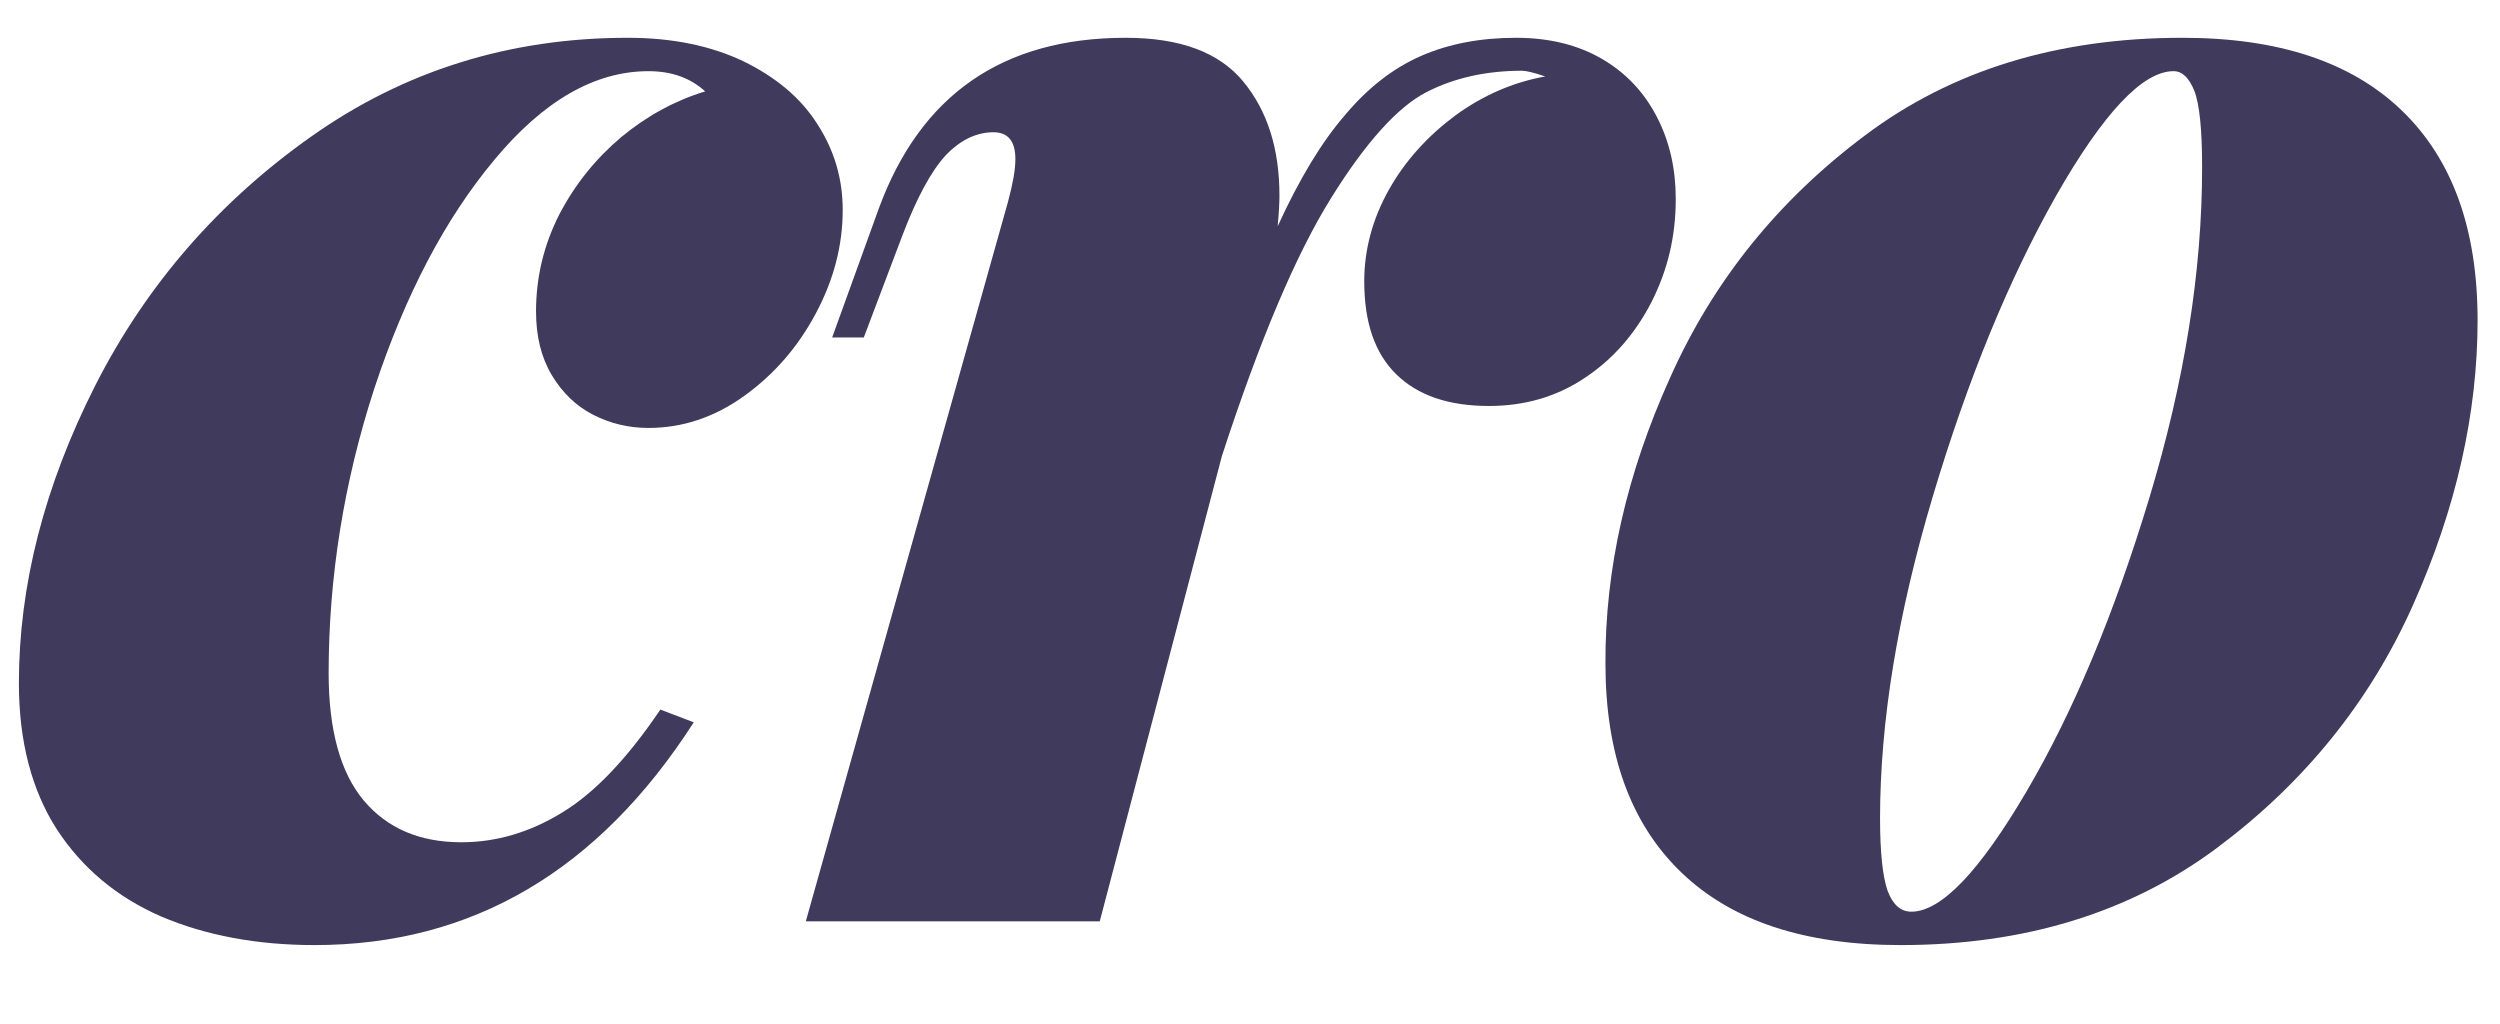
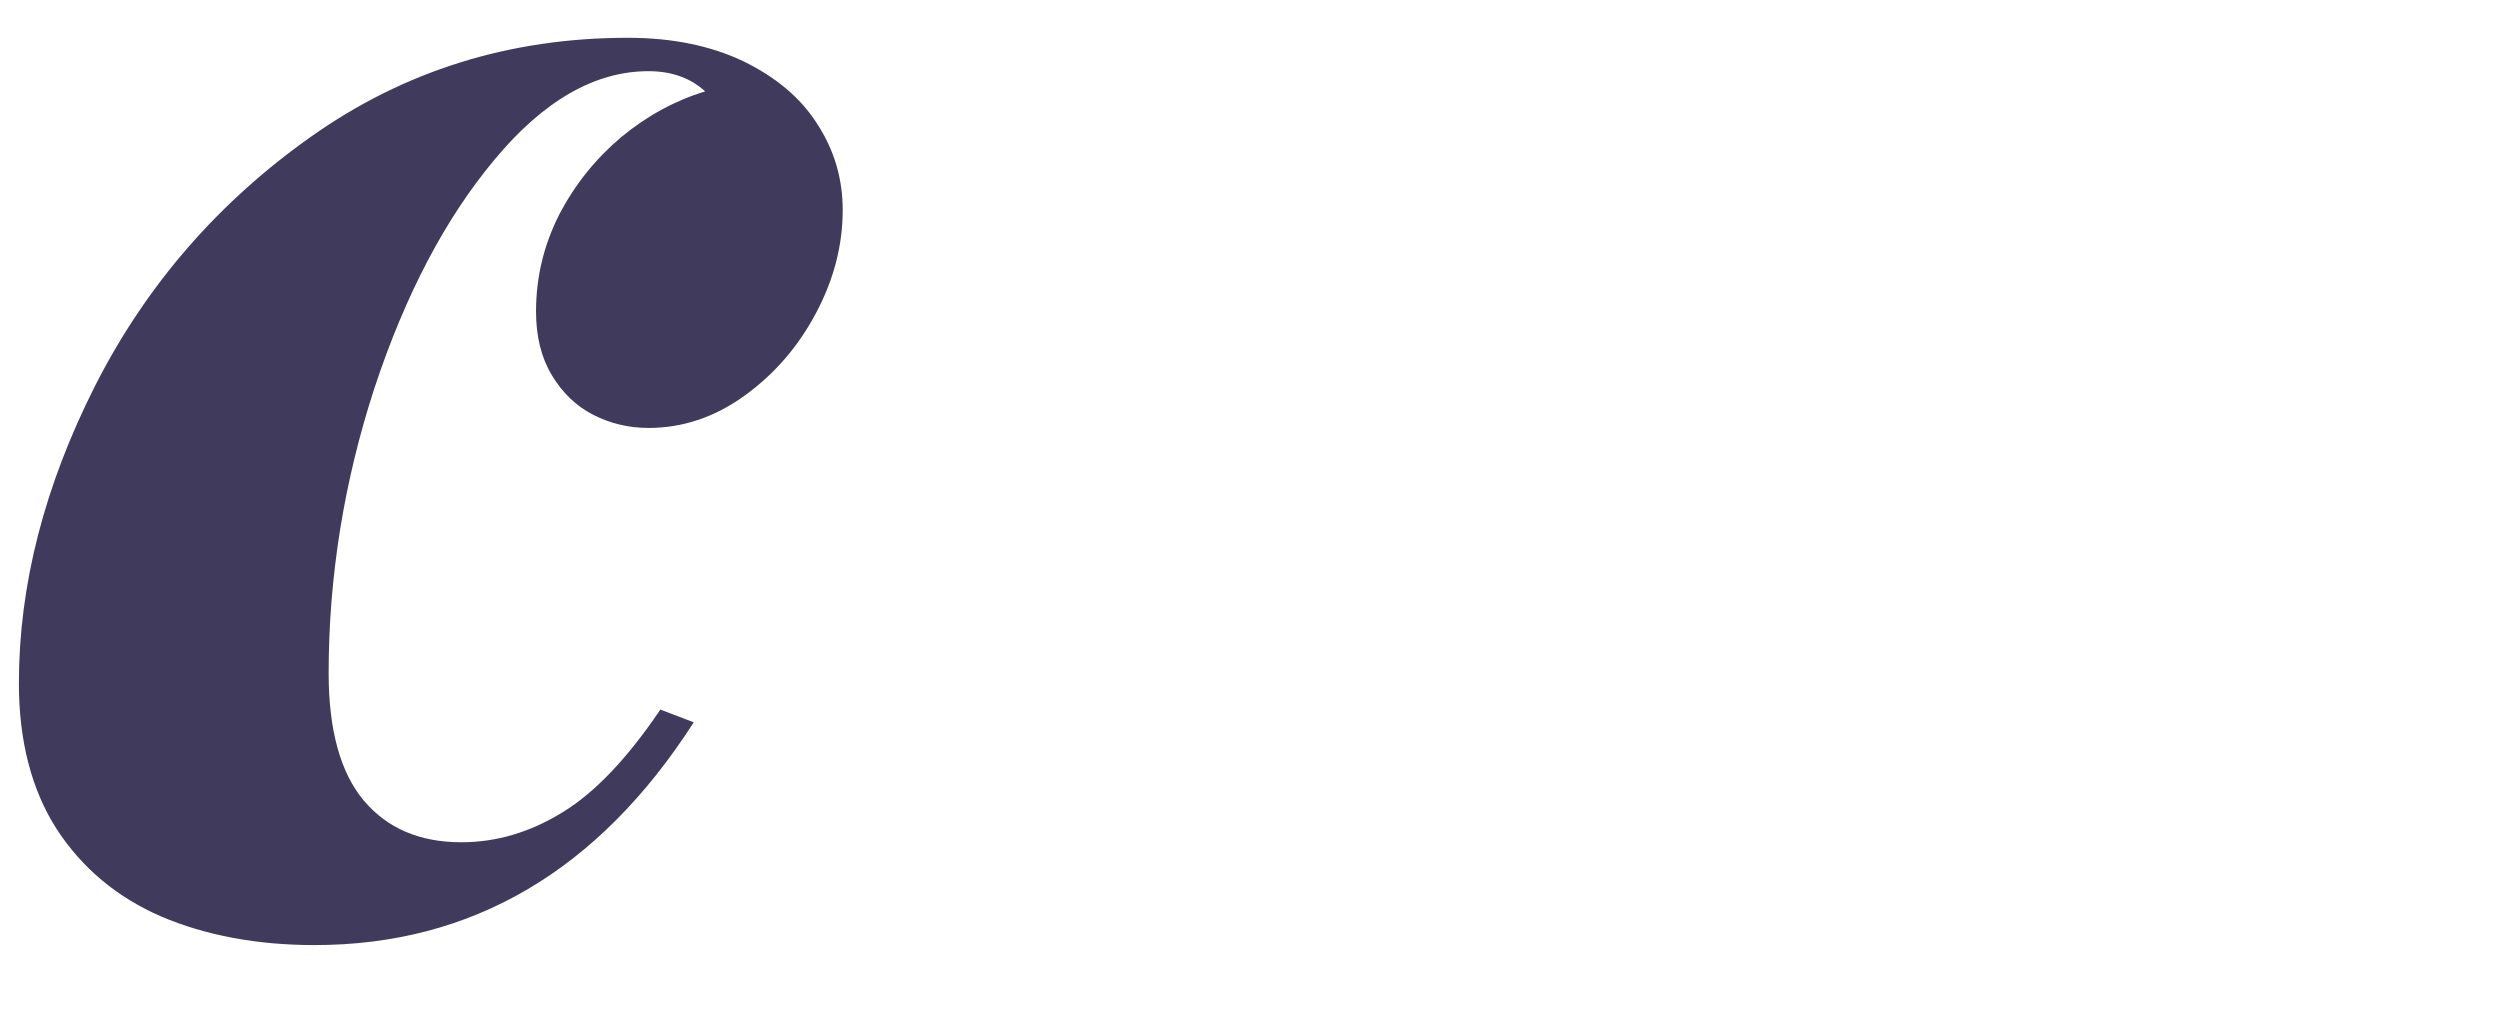
<svg xmlns="http://www.w3.org/2000/svg" version="1.1" id="Calque_1" x="0px" y="0px" width="569px" height="233px" viewBox="0 0 569 233" style="enable-background:new 0 0 569 233;" xml:space="preserve">
  <style type="text/css">
	.st0{opacity:0.8;}
	.st1{fill:#100933;}
</style>
  <g class="st0">
    <path class="st1" d="M71.6,215.1c-13.1,0-24.8-2.2-34.9-6.5c-10.1-4.4-18-11-23.8-19.9c-5.7-8.9-8.6-20-8.6-33.2   c0-22.3,5.8-44.9,17.4-67.8c11.6-22.8,28-41.7,49.1-56.6C92,16.1,116,8.6,142.9,8.6c10.1,0,18.8,1.8,26.2,5.3   c7.4,3.6,13.1,8.3,16.9,14.3c3.9,6,5.8,12.5,5.8,19.6c0,8-2,15.8-6.1,23.5c-4.1,7.7-9.5,13.9-16.3,18.8c-6.8,4.9-14.1,7.3-21.8,7.3   c-4.5,0-8.7-1-12.6-3s-7-5-9.4-9c-2.4-4-3.6-8.8-3.6-14.5c0-7.9,1.8-15.2,5.3-22.1c3.6-6.9,8.3-12.7,14.1-17.6   c5.8-4.8,12.2-8.3,19.1-10.4c-3.4-3.1-7.7-4.6-12.9-4.6c-12.2,0-23.9,6.7-35.1,20.2c-11.2,13.4-20.3,30.8-27.3,52   c-6.9,21.2-10.4,42.9-10.4,64.8c0,13,2.7,22.7,8,29c5.3,6.3,12.7,9.5,22.2,9.5c8,0,15.7-2.3,23-6.8c7.4-4.5,14.8-12.3,22.3-23.4   l7.6,2.9C136.2,198.2,107.4,215.1,71.6,215.1z" />
-     <path class="st1" d="M256.2,8.6c12.4,0,21.3,3.3,26.8,10c5.5,6.7,8.2,15.3,8.2,25.9c0,1.5-0.1,3.8-0.4,7   c4.9-10.7,10-19.2,15.4-25.4c5.3-6.3,11.1-10.7,17.3-13.4c6.2-2.7,13.4-4.1,21.5-4.1c7.6,0,14.1,1.6,19.6,4.8   c5.5,3.2,9.6,7.6,12.5,13.2c2.9,5.6,4.3,11.8,4.3,18.7c0,8.4-1.8,16.1-5.5,23.4c-3.7,7.2-8.7,13-15.2,17.3   c-6.4,4.3-13.7,6.4-21.8,6.4c-9.2,0-16.2-2.4-21.1-7.2c-4.9-4.8-7.3-11.8-7.3-21.2c0-7.2,1.9-14.2,5.6-20.8   c3.7-6.6,8.8-12.2,15.1-16.9c6.3-4.6,13.2-7.6,20.5-8.9c-2.6-0.9-4.4-1.3-5.3-1.3c-8.1,0-15.4,1.6-21.8,4.9   c-6.4,3.3-13.7,11.3-21.6,24c-8,12.8-16.3,32.4-24.9,58.8l-27.8,105.9h-66.9l46-163.7c1.1-4.1,1.7-7.3,1.7-9.8c0-4.1-1.7-6.1-5-6.1   c-3.9,0-7.6,1.8-10.9,5.3c-3.3,3.6-6.6,9.7-9.9,18.4l-8.7,23h-7.2L200,47.5C209.5,21.6,228.2,8.6,256.2,8.6z" />
-     <path class="st1" d="M380.1,86c9.8-22,24.6-40.4,44.4-55.2C444.2,16,468.3,8.6,496.7,8.6c21.9,0,38.5,5.5,50,16.6   c11.5,11.1,17.2,27,17.2,47.7c0,21.2-4.9,42.9-14.7,64.8c-9.8,22-24.7,40.4-44.5,55.2c-19.8,14.8-43.9,22.2-72.1,22.2   c-21.9,0-38.5-5.5-50-16.6c-11.5-11.1-17.2-26.9-17.2-47.5C365.3,129.6,370.2,107.9,380.1,86z M468,44.5   c-10.7,18.9-20.1,41.7-28.1,68.5c-8,26.8-12,51.2-12,73.3c0,7.7,0.6,13.2,1.7,16.4c1.2,3.2,3,4.8,5.4,4.8c6.8,0,15.5-9.1,26.2-27.3   c10.7-18.2,20-40.5,28-66.9c8-26.5,12-51.5,12-75.2c0-8.7-0.6-14.5-1.8-17.5c-1.2-2.9-2.7-4.4-4.7-4.4   C487.7,16.2,478.8,25.6,468,44.5z" />
  </g>
</svg>